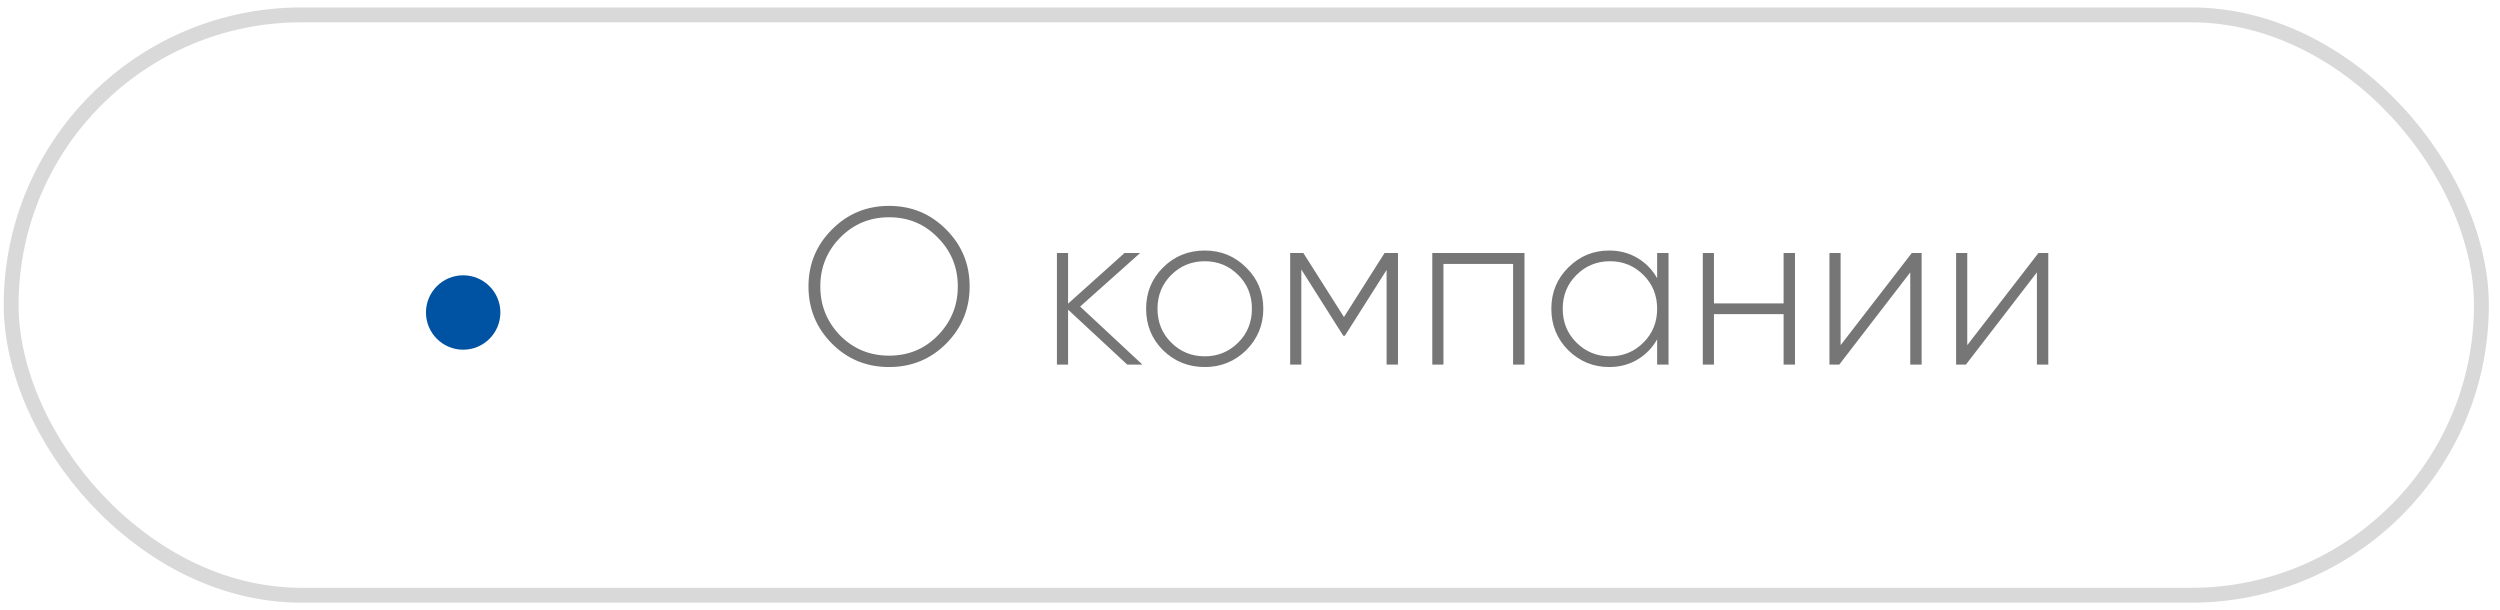
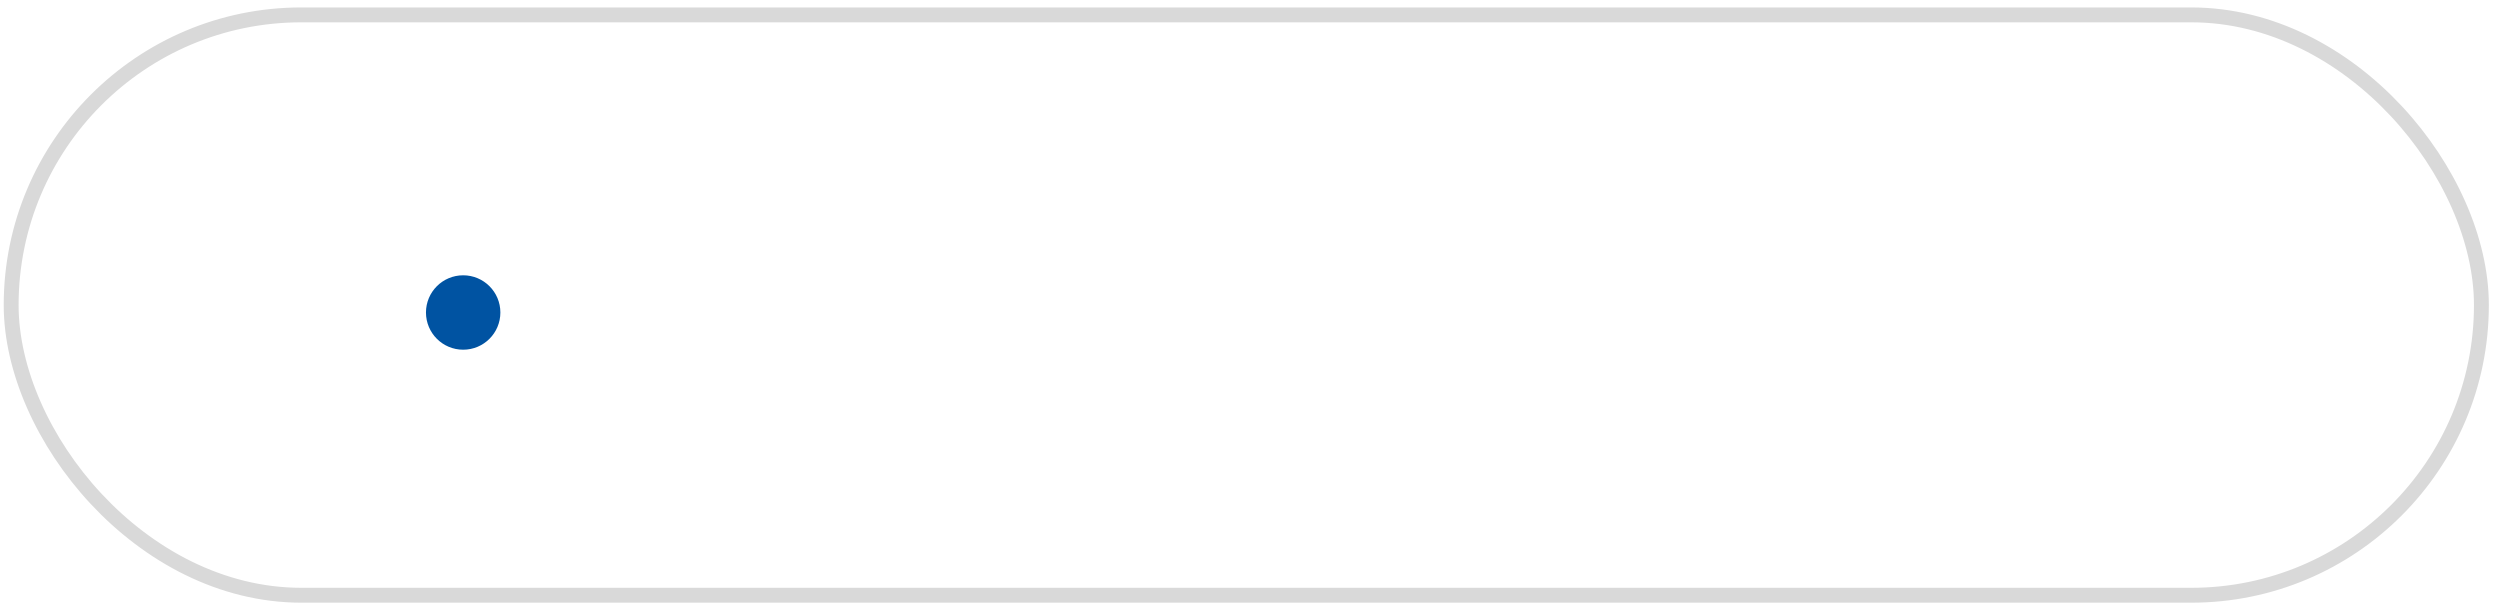
<svg xmlns="http://www.w3.org/2000/svg" width="168" height="41" viewBox="0 0 168 41" fill="none">
  <rect x="0.75" y="1" width="166" height="39" rx="19.5" stroke="black" stroke-opacity="0.15" />
  <circle cx="31.125" cy="21" r="2.5" fill="#0053A2" />
-   <path d="M63.585 23.09C62.535 24.14 61.255 24.665 59.745 24.665C58.235 24.665 56.955 24.14 55.905 23.09C54.855 22.03 54.33 20.75 54.33 19.25C54.33 17.75 54.855 16.475 55.905 15.425C56.955 14.365 58.235 13.835 59.745 13.835C61.255 13.835 62.535 14.365 63.585 15.425C64.635 16.475 65.16 17.75 65.16 19.25C65.16 20.75 64.635 22.03 63.585 23.09ZM56.46 22.55C57.36 23.45 58.455 23.9 59.745 23.9C61.045 23.9 62.135 23.45 63.015 22.55C63.915 21.63 64.365 20.53 64.365 19.25C64.365 17.96 63.915 16.865 63.015 15.965C62.135 15.055 61.045 14.6 59.745 14.6C58.455 14.6 57.36 15.055 56.46 15.965C55.57 16.875 55.125 17.97 55.125 19.25C55.125 20.53 55.57 21.63 56.46 22.55ZM72.585 20.6L76.77 24.5H75.75L71.775 20.81V24.5H71.025V17H71.775V20.405L75.57 17H76.62L72.585 20.6ZM80.964 24.665C79.864 24.665 78.929 24.29 78.159 23.54C77.399 22.78 77.019 21.85 77.019 20.75C77.019 19.65 77.399 18.725 78.159 17.975C78.919 17.215 79.854 16.835 80.964 16.835C82.054 16.835 82.979 17.215 83.739 17.975C84.509 18.725 84.894 19.65 84.894 20.75C84.894 21.84 84.509 22.77 83.739 23.54C82.969 24.29 82.044 24.665 80.964 24.665ZM78.699 23.015C79.319 23.635 80.074 23.945 80.964 23.945C81.844 23.945 82.594 23.635 83.214 23.015C83.824 22.405 84.129 21.65 84.129 20.75C84.129 19.85 83.824 19.095 83.214 18.485C82.594 17.865 81.844 17.555 80.964 17.555C80.074 17.555 79.319 17.865 78.699 18.485C78.089 19.095 77.784 19.85 77.784 20.75C77.784 21.65 78.089 22.405 78.699 23.015ZM93.044 17H93.944V24.5H93.179V18.14L90.374 22.565H90.269L87.449 18.11V24.5H86.699V17H87.584L90.314 21.305L93.044 17ZM96.25 17H102.445V24.5H101.68V17.735H97V24.5H96.25V17ZM111.36 18.695V17H112.125V24.5H111.36V22.805C111.03 23.385 110.585 23.84 110.025 24.17C109.465 24.5 108.835 24.665 108.135 24.665C107.075 24.665 106.16 24.29 105.39 23.54C104.63 22.78 104.25 21.85 104.25 20.75C104.25 19.65 104.63 18.725 105.39 17.975C106.15 17.215 107.065 16.835 108.135 16.835C108.835 16.835 109.465 17 110.025 17.33C110.585 17.66 111.03 18.115 111.36 18.695ZM105.93 23.015C106.55 23.635 107.305 23.945 108.195 23.945C109.075 23.945 109.825 23.635 110.445 23.015C111.055 22.405 111.36 21.65 111.36 20.75C111.36 19.85 111.055 19.095 110.445 18.485C109.825 17.865 109.075 17.555 108.195 17.555C107.305 17.555 106.55 17.865 105.93 18.485C105.32 19.095 105.015 19.85 105.015 20.75C105.015 21.65 105.32 22.405 105.93 23.015ZM119.858 20.39V17H120.623V24.5H119.858V21.11H115.178V24.5H114.428V17H115.178V20.39H119.858ZM123.689 23.195L128.474 17H129.134V24.5H128.369V18.305L123.599 24.5H122.939V17H123.689V23.195ZM132.2 23.195L136.985 17H137.645V24.5H136.88V18.305L132.11 24.5H131.45V17H132.2V23.195Z" fill="#767676" />
</svg>